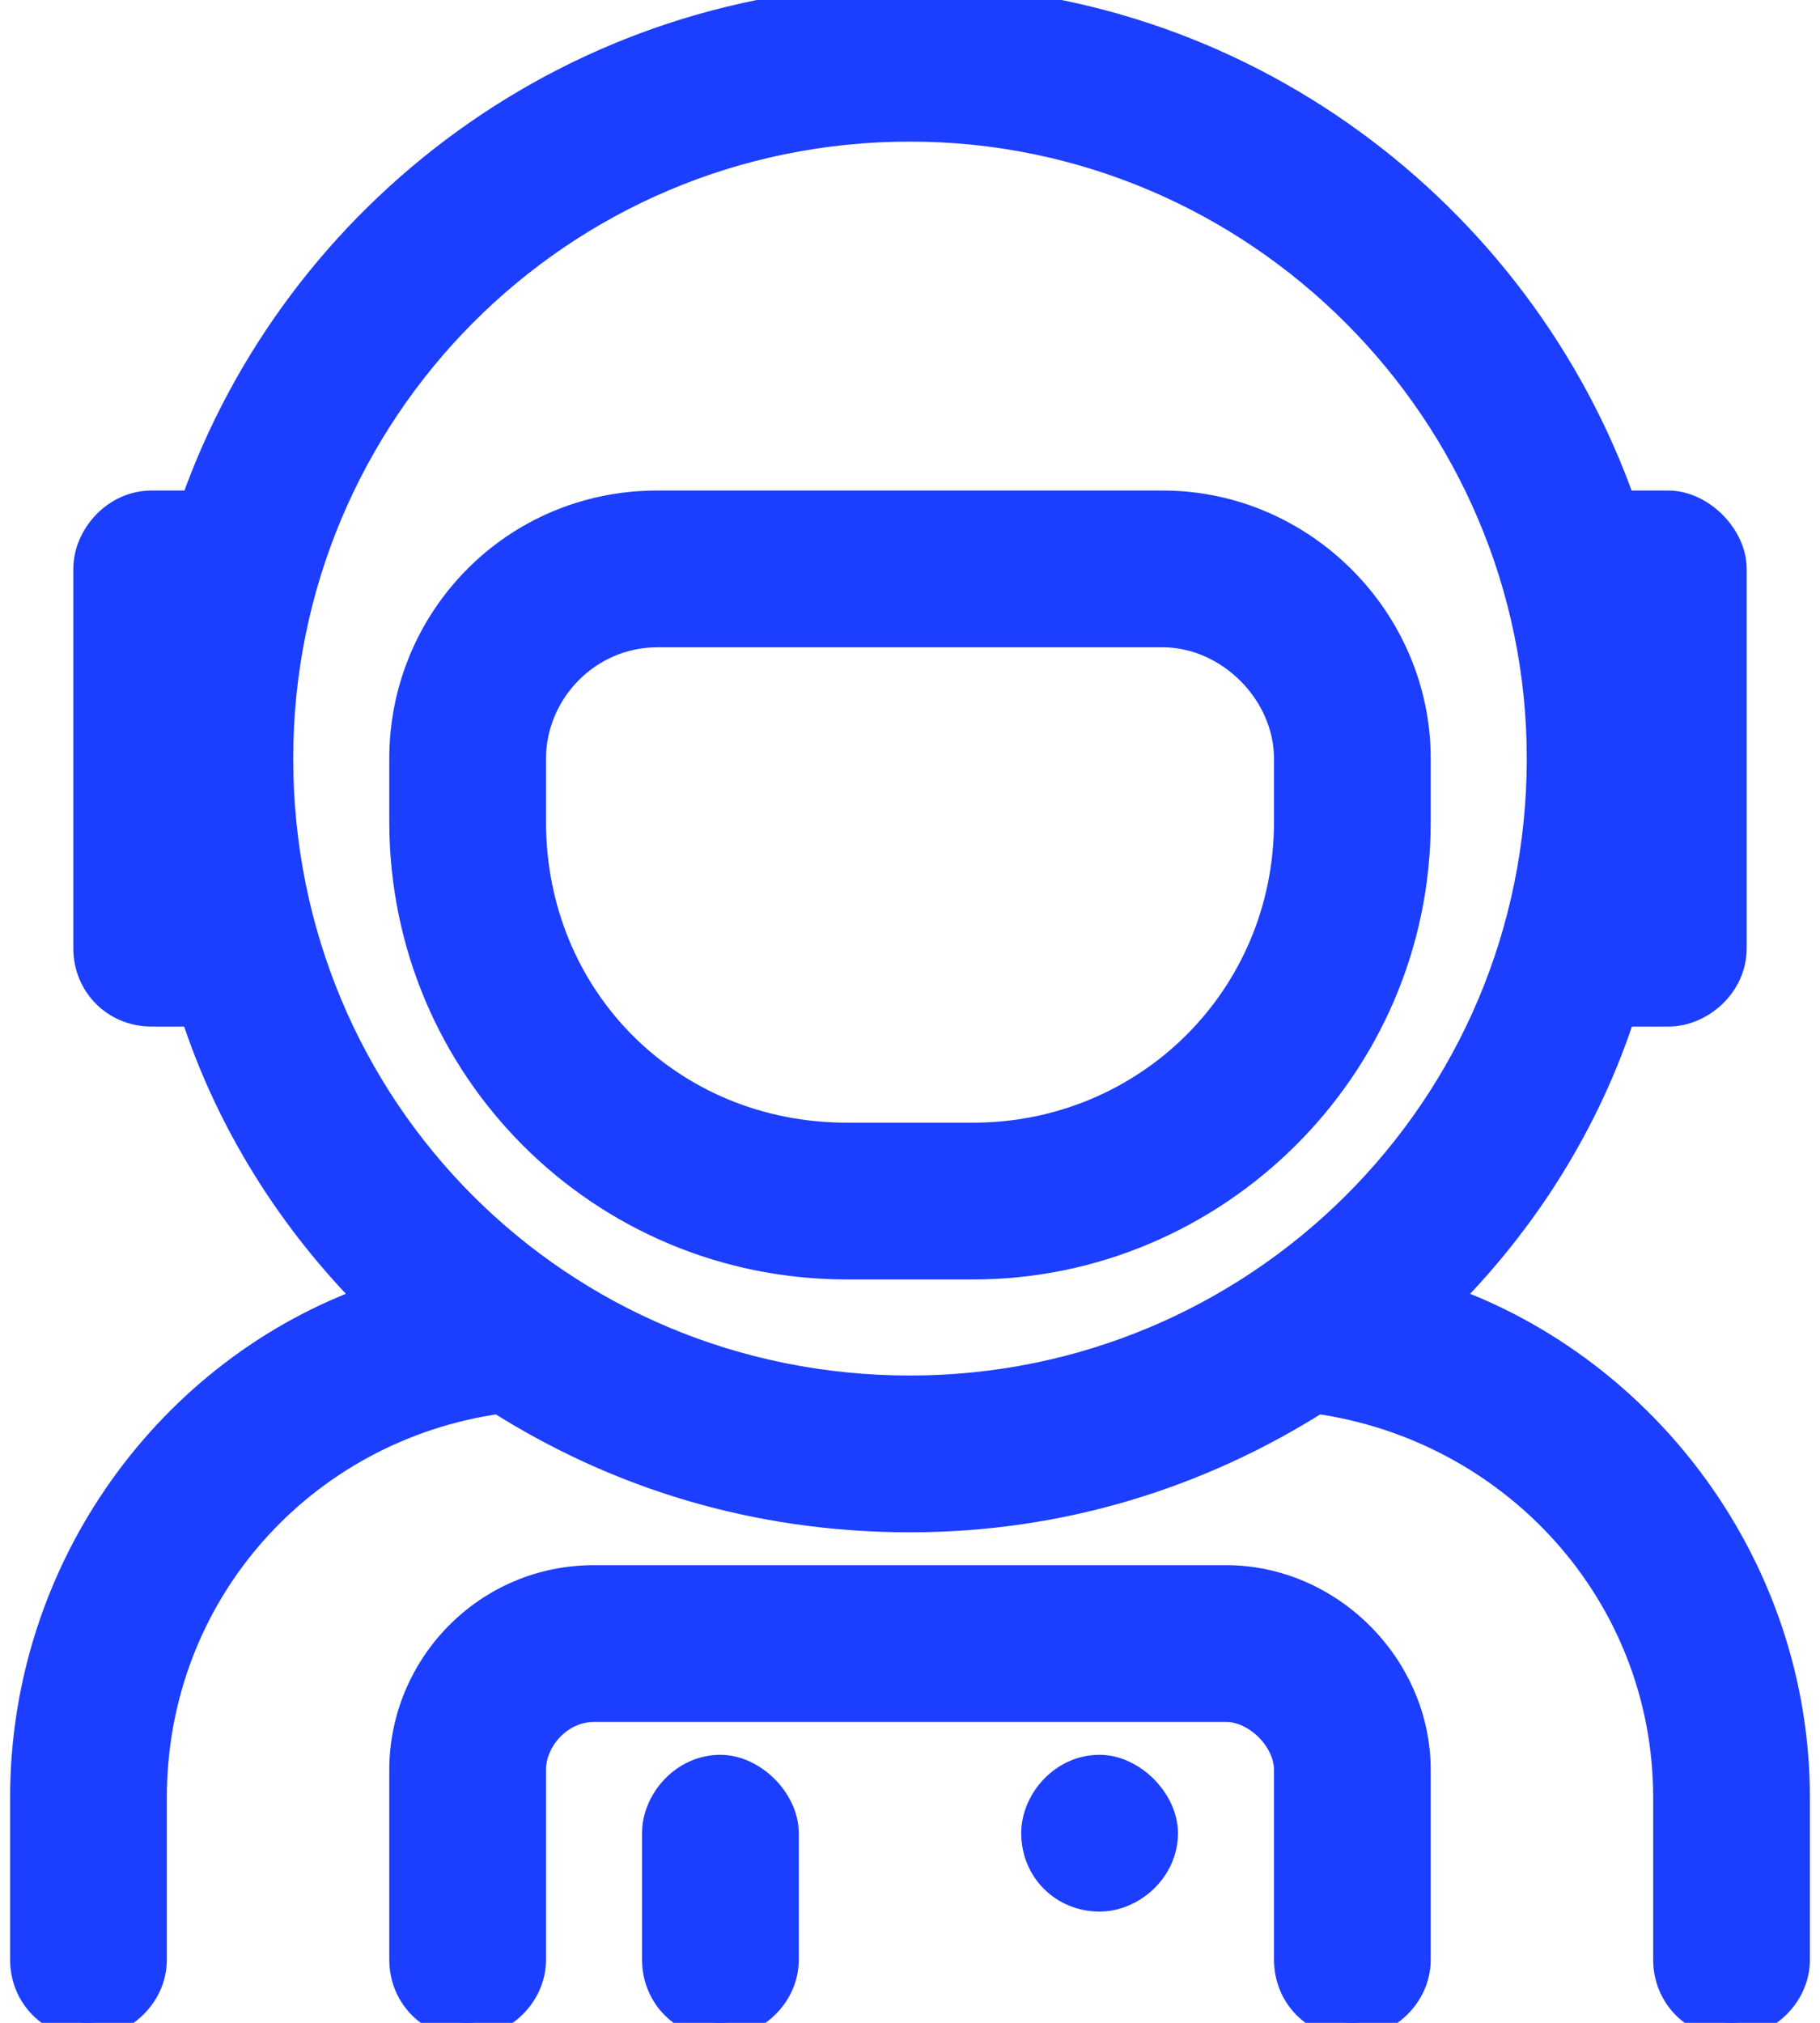
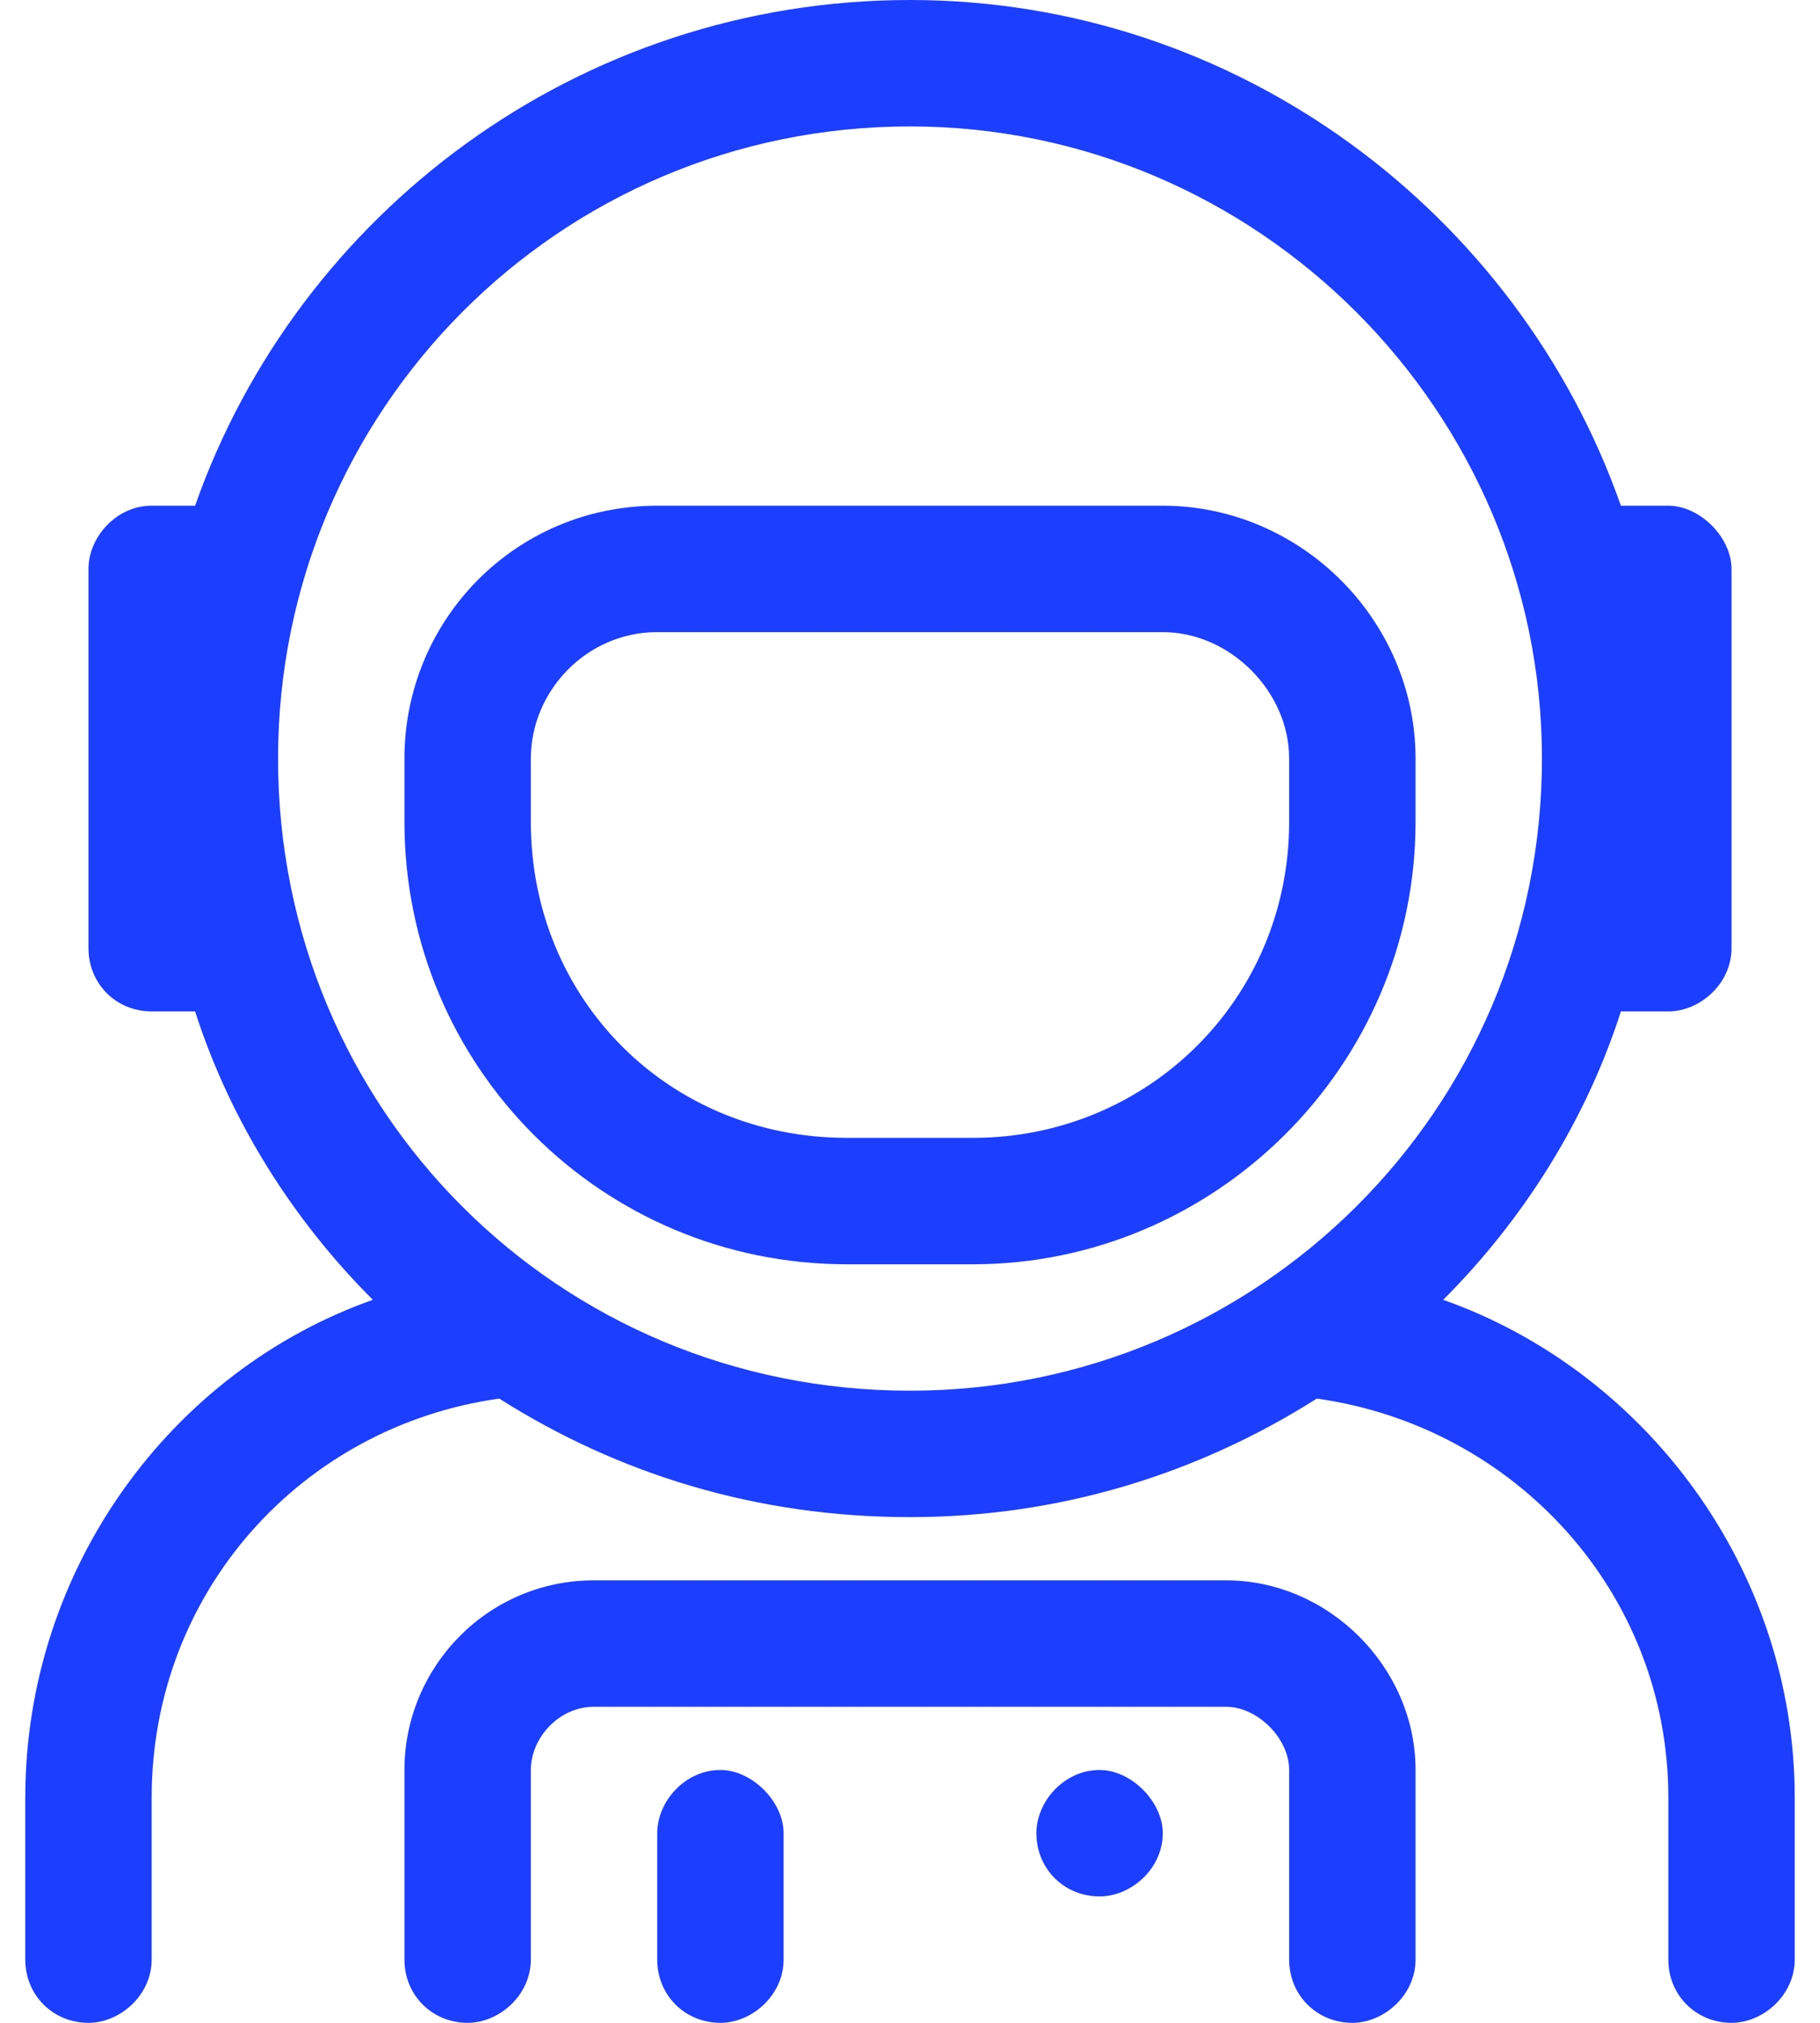
<svg xmlns="http://www.w3.org/2000/svg" width="36" height="40" viewBox="0 0 36 40" fill="none">
  <path d="M23 10H13C10.188 10 8 12.266 8 15V16.25C8 21.094 11.906 25 16.75 25H19.25C24.016 25 28 21.094 28 16.25V15C28 12.266 25.734 10 23 10ZM25.5 16.25C25.5 19.766 22.688 22.5 19.25 22.5H16.75C13.234 22.5 10.5 19.766 10.5 16.25V15C10.5 13.672 11.594 12.5 13 12.5H23C24.328 12.5 25.5 13.672 25.5 15V16.25ZM24.25 31.25H11.75C9.641 31.25 8 32.969 8 35V38.75C8 39.453 8.547 40 9.25 40C9.875 40 10.5 39.453 10.5 38.75V35C10.5 34.375 11.047 33.75 11.75 33.75H24.25C24.875 33.75 25.5 34.375 25.5 35V38.75C25.5 39.453 26.047 40 26.75 40C27.375 40 28 39.453 28 38.75V35C28 32.969 26.281 31.25 24.25 31.25ZM21.75 35C21.047 35 20.5 35.625 20.5 36.25C20.5 36.953 21.047 37.5 21.75 37.5C22.375 37.5 23 36.953 23 36.25C23 35.625 22.375 35 21.75 35ZM14.25 35C13.547 35 13 35.625 13 36.25V38.75C13 39.453 13.547 40 14.25 40C14.875 40 15.5 39.453 15.5 38.75V36.25C15.5 35.625 14.875 35 14.25 35ZM28.547 25.703C30.109 24.141 31.359 22.188 32.062 20H33C33.625 20 34.25 19.453 34.25 18.75V11.25C34.25 10.625 33.625 10 33 10H32.062C30.031 4.219 24.484 0 18 0C11.438 0 5.891 4.219 3.859 10H3C2.297 10 1.75 10.625 1.75 11.25V18.75C1.75 19.453 2.297 20 3 20H3.859C4.562 22.188 5.812 24.141 7.375 25.703C3.391 27.109 0.5 31.016 0.5 35.547V38.75C0.5 39.453 1.047 40 1.75 40C2.375 40 3 39.453 3 38.75V35.547C3 31.484 5.969 28.203 9.875 27.656C12.219 29.141 14.953 30 18 30C20.969 30 23.703 29.141 26.047 27.656C29.953 28.203 33 31.484 33 35.547V38.75C33 39.453 33.547 40 34.25 40C34.875 40 35.5 39.453 35.5 38.75V35.547C35.5 31.016 32.531 27.109 28.547 25.703ZM18 27.5C11.047 27.5 5.5 21.953 5.5 15C5.5 8.125 11.047 2.5 18 2.5C24.875 2.5 30.5 8.125 30.5 15C30.5 21.953 24.875 27.5 18 27.5Z" fill="#1C3EFF" />
-   <path d="M28.547 25.703L28.335 25.491L27.998 25.828L28.447 25.986L28.547 25.703ZM32.062 20V19.7H31.844L31.777 19.908L32.062 20ZM32.062 10L31.779 10.099L31.85 10.3H32.062V10ZM3.859 10V10.3H4.072L4.142 10.099L3.859 10ZM3.859 20L4.145 19.908L4.078 19.7H3.859V20ZM7.375 25.703L7.475 25.986L7.924 25.828L7.587 25.491L7.375 25.703ZM9.875 27.656L10.036 27.403L9.942 27.344L9.833 27.359L9.875 27.656ZM26.047 27.656L26.088 27.359L25.979 27.344L25.886 27.403L26.047 27.656ZM23 9.7H13V10.3H23V9.7ZM13 9.7C10.019 9.7 7.7 12.103 7.7 15H8.3C8.3 12.428 10.356 10.3 13 10.3V9.7ZM7.7 15V16.25H8.3V15H7.7ZM7.7 16.25C7.7 21.259 11.741 25.3 16.75 25.3V24.7C12.072 24.7 8.3 20.928 8.3 16.25H7.7ZM16.75 25.3H19.25V24.7H16.75V25.3ZM19.25 25.3C24.18 25.3 28.3 21.261 28.3 16.25H27.7C27.7 20.926 23.852 24.7 19.25 24.7V25.3ZM28.3 16.25V15H27.7V16.25H28.3ZM28.3 15C28.3 12.1 25.9 9.7 23 9.7V10.3C25.569 10.3 27.7 12.431 27.7 15H28.3ZM25.2 16.25C25.2 19.598 22.524 22.2 19.25 22.2V22.8C22.851 22.8 25.8 19.934 25.8 16.25H25.2ZM19.25 22.2H16.75V22.8H19.25V22.2ZM16.75 22.2C13.4 22.2 10.8 19.6 10.8 16.25H10.2C10.2 19.931 13.069 22.8 16.75 22.8V22.2ZM10.8 16.25V15H10.2V16.25H10.8ZM10.8 15C10.8 13.831 11.765 12.8 13 12.8V12.2C11.422 12.2 10.2 13.512 10.2 15H10.8ZM13 12.8H23V12.2H13V12.8ZM23 12.8C24.162 12.8 25.2 13.838 25.2 15H25.8C25.8 13.506 24.494 12.2 23 12.2V12.8ZM25.2 15V16.25H25.8V15H25.2ZM24.25 30.95H11.75V31.55H24.25V30.95ZM11.75 30.95C9.471 30.95 7.7 32.807 7.7 35H8.3C8.3 33.13 9.81 31.55 11.75 31.55V30.95ZM7.7 35V38.75H8.3V35H7.7ZM7.7 38.75C7.7 39.619 8.381 40.3 9.25 40.3V39.7C8.713 39.7 8.3 39.287 8.3 38.75H7.7ZM9.25 40.3C10.028 40.3 10.8 39.631 10.8 38.75H10.2C10.2 39.276 9.721 39.7 9.25 39.7V40.3ZM10.8 38.75V35H10.2V38.75H10.8ZM10.8 35C10.8 34.529 11.225 34.05 11.75 34.05V33.45C10.869 33.45 10.2 34.221 10.2 35H10.8ZM11.75 34.05H24.25V33.45H11.75V34.05ZM24.25 34.05C24.465 34.05 24.705 34.16 24.897 34.353C25.09 34.545 25.2 34.785 25.2 35H25.8C25.8 34.59 25.598 34.205 25.322 33.928C25.045 33.652 24.66 33.45 24.25 33.45V34.05ZM25.2 35V38.75H25.8V35H25.2ZM25.2 38.75C25.2 39.619 25.881 40.3 26.75 40.3V39.7C26.213 39.7 25.8 39.287 25.8 38.75H25.2ZM26.75 40.3C27.529 40.3 28.3 39.631 28.3 38.75H27.7C27.7 39.276 27.221 39.7 26.75 39.7V40.3ZM28.3 38.75V35H27.7V38.75H28.3ZM28.3 35C28.3 32.803 26.447 30.95 24.25 30.95V31.55C26.116 31.55 27.7 33.134 27.7 35H28.3ZM21.75 34.7C20.869 34.7 20.2 35.471 20.2 36.25H20.8C20.8 35.779 21.224 35.3 21.75 35.3V34.7ZM20.2 36.25C20.2 37.119 20.881 37.8 21.75 37.8V37.2C21.213 37.2 20.8 36.787 20.8 36.25H20.2ZM21.75 37.8C22.529 37.8 23.3 37.131 23.3 36.25H22.7C22.7 36.776 22.221 37.2 21.75 37.2V37.8ZM23.3 36.25C23.3 35.84 23.098 35.455 22.822 35.178C22.545 34.902 22.16 34.7 21.75 34.7V35.3C21.965 35.3 22.205 35.41 22.397 35.603C22.59 35.795 22.7 36.035 22.7 36.25H23.3ZM14.25 34.7C13.369 34.7 12.7 35.471 12.7 36.25H13.3C13.3 35.779 13.725 35.3 14.25 35.3V34.7ZM12.7 36.25V38.75H13.3V36.25H12.7ZM12.7 38.75C12.7 39.619 13.381 40.3 14.25 40.3V39.7C13.713 39.7 13.3 39.287 13.3 38.75H12.7ZM14.25 40.3C15.028 40.3 15.8 39.631 15.8 38.75H15.2C15.2 39.276 14.722 39.7 14.25 39.7V40.3ZM15.8 38.75V36.25H15.2V38.75H15.8ZM15.8 36.25C15.8 35.84 15.598 35.455 15.322 35.178C15.045 34.902 14.66 34.7 14.25 34.7V35.3C14.465 35.3 14.705 35.41 14.897 35.603C15.089 35.795 15.2 36.035 15.2 36.25H15.8ZM28.759 25.915C30.353 24.322 31.629 22.328 32.348 20.092L31.777 19.908C31.089 22.047 29.866 23.96 28.335 25.491L28.759 25.915ZM32.062 20.3H33V19.7H32.062V20.3ZM33 20.3C33.779 20.3 34.55 19.631 34.55 18.75H33.95C33.95 19.276 33.471 19.7 33 19.7V20.3ZM34.55 18.75V11.25H33.95V18.75H34.55ZM34.55 11.25C34.55 10.84 34.348 10.455 34.072 10.178C33.795 9.902 33.41 9.7 33 9.7V10.3C33.215 10.3 33.455 10.411 33.647 10.603C33.84 10.795 33.95 11.035 33.95 11.25H34.55ZM33 9.7H32.062V10.3H33V9.7ZM32.346 9.901C30.274 4.004 24.617 -0.3 18 -0.3V0.3C24.352 0.3 29.789 4.433 31.779 10.099L32.346 9.901ZM18 -0.3C11.306 -0.3 5.648 4.003 3.576 9.901L4.142 10.099C6.133 4.434 11.569 0.3 18 0.3V-0.3ZM3.859 9.7H3V10.3H3.859V9.7ZM3 9.7C2.119 9.7 1.45 10.472 1.45 11.25H2.05C2.05 10.778 2.474 10.3 3 10.3V9.7ZM1.45 11.25V18.75H2.05V11.25H1.45ZM1.45 18.75C1.45 19.619 2.131 20.3 3 20.3V19.7C2.463 19.7 2.05 19.287 2.05 18.75H1.45ZM3 20.3H3.859V19.7H3V20.3ZM3.574 20.092C4.293 22.328 5.569 24.322 7.163 25.915L7.587 25.491C6.056 23.96 4.832 22.047 4.145 19.908L3.574 20.092ZM7.275 25.42C3.172 26.869 0.2 30.887 0.2 35.547H0.8C0.8 31.144 3.61 27.35 7.475 25.986L7.275 25.42ZM0.2 35.547V38.75H0.8V35.547H0.2ZM0.2 38.75C0.2 39.619 0.881 40.3 1.75 40.3V39.7C1.213 39.7 0.8 39.287 0.8 38.75H0.2ZM1.75 40.3C2.529 40.3 3.3 39.631 3.3 38.75H2.7C2.7 39.276 2.221 39.7 1.75 39.7V40.3ZM3.3 38.75V35.547H2.7V38.75H3.3ZM3.3 35.547C3.3 31.637 6.155 28.48 9.917 27.953L9.833 27.359C5.782 27.926 2.7 31.331 2.7 35.547H3.3ZM9.714 27.91C12.105 29.424 14.894 30.3 18 30.3V29.7C15.012 29.7 12.333 28.858 10.036 27.403L9.714 27.91ZM18 30.3C21.028 30.3 23.818 29.423 26.207 27.91L25.886 27.403C23.588 28.858 20.909 29.7 18 29.7V30.3ZM26.005 27.953C29.771 28.48 32.7 31.642 32.7 35.547H33.3C33.3 31.327 30.135 27.926 26.088 27.359L26.005 27.953ZM32.7 35.547V38.75H33.3V35.547H32.7ZM32.7 38.75C32.7 39.619 33.381 40.3 34.25 40.3V39.7C33.713 39.7 33.3 39.287 33.3 38.75H32.7ZM34.25 40.3C35.029 40.3 35.8 39.631 35.8 38.75H35.2C35.2 39.276 34.721 39.7 34.25 39.7V40.3ZM35.8 38.75V35.547H35.2V38.75H35.8ZM35.8 35.547C35.8 30.884 32.747 26.867 28.647 25.42L28.447 25.986C32.316 27.352 35.2 31.147 35.2 35.547H35.8ZM18 27.2C11.213 27.2 5.8 21.787 5.8 15H5.2C5.2 22.119 10.881 27.8 18 27.8V27.2ZM5.8 15C5.8 8.289 11.214 2.8 18 2.8V2.2C10.88 2.2 5.2 7.961 5.2 15H5.8ZM18 2.8C24.709 2.8 30.2 8.291 30.2 15H30.8C30.8 7.959 25.041 2.2 18 2.2V2.8ZM30.2 15C30.2 21.786 24.71 27.2 18 27.2V27.8C25.04 27.8 30.8 22.12 30.8 15H30.2Z" fill="#1C3EFF" />
</svg>